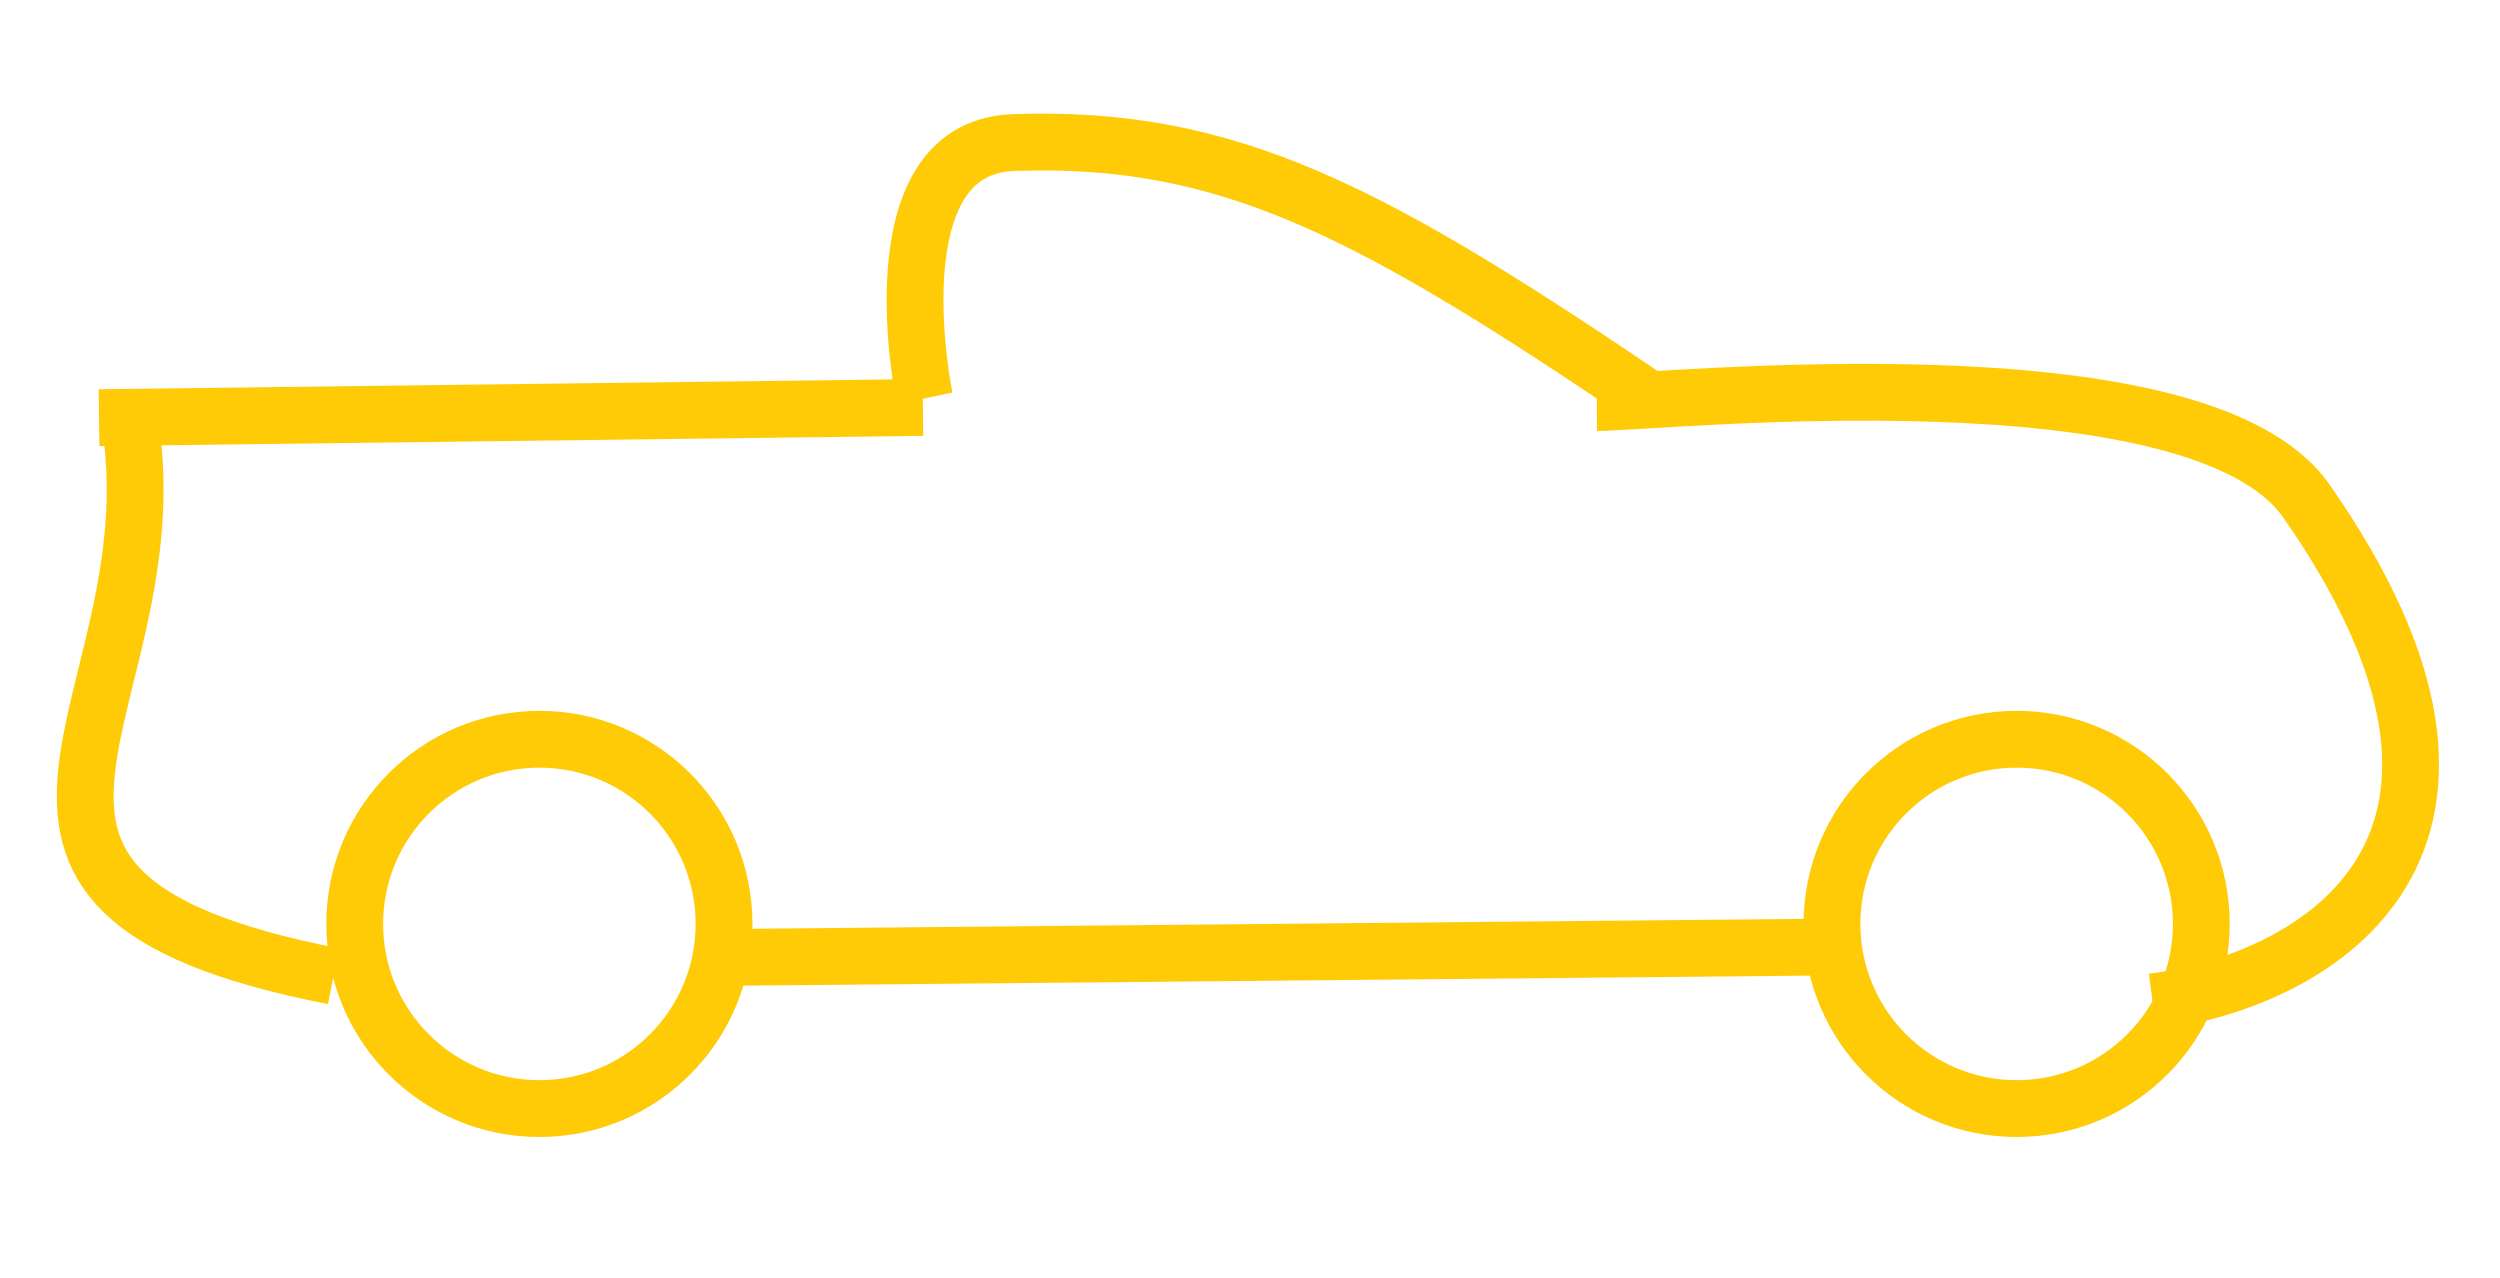
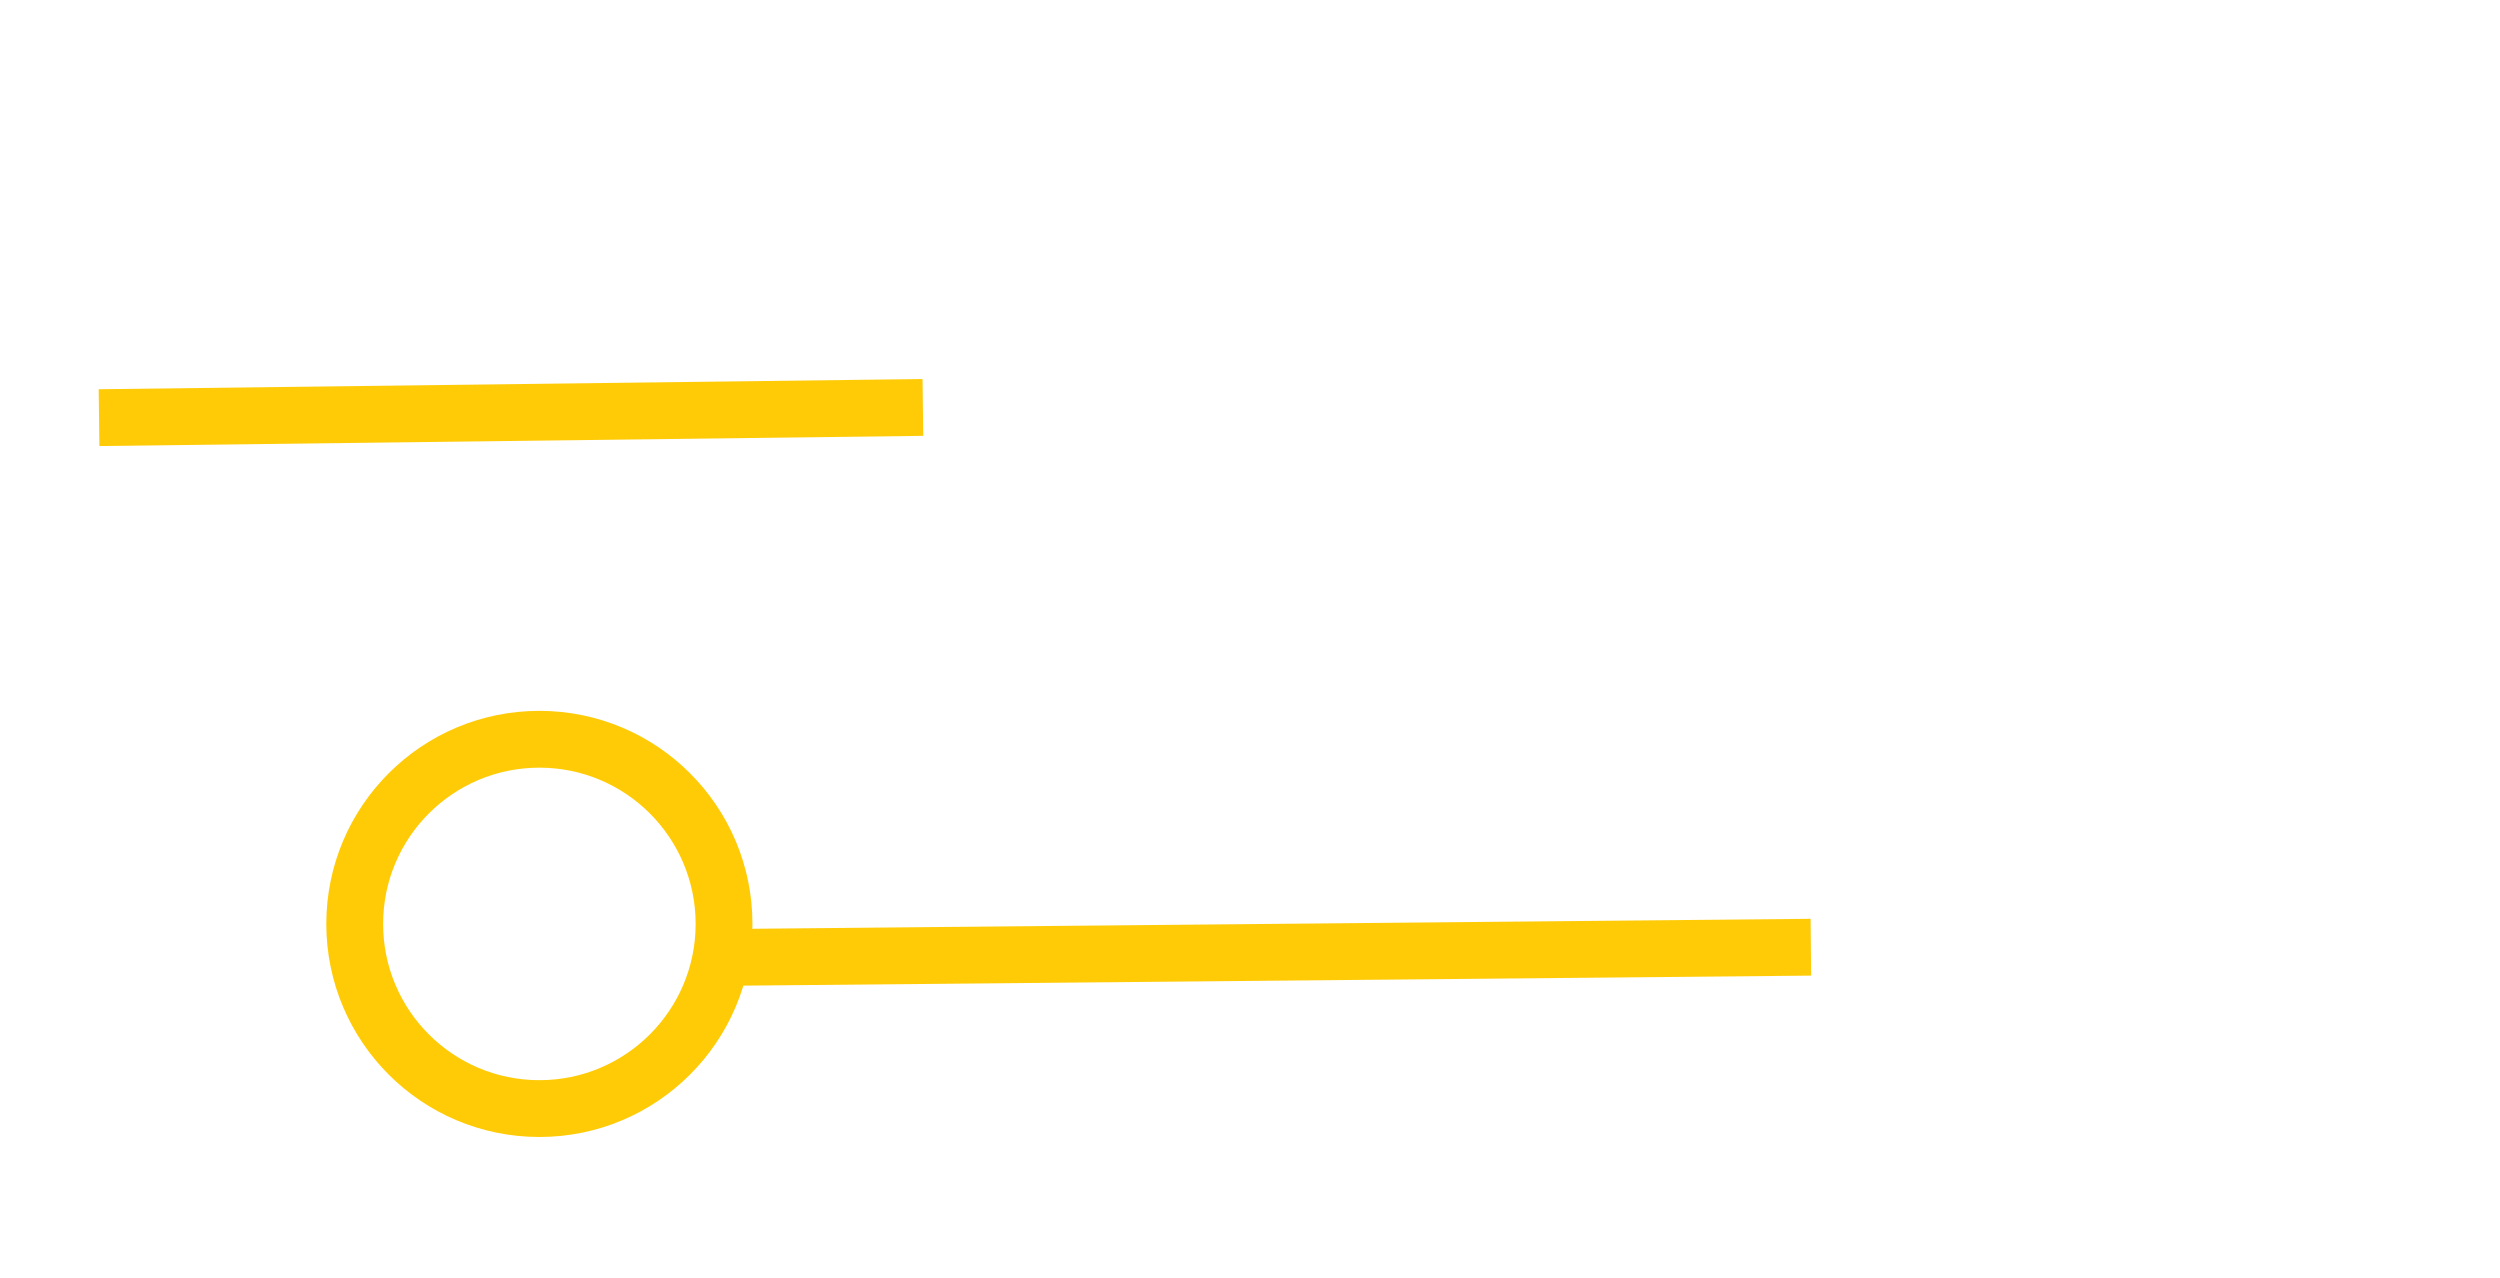
<svg xmlns="http://www.w3.org/2000/svg" width="88px" height="45px" viewBox="0 0 88 45" version="1.1">
  <title>Artboard Copy 4</title>
  <desc>Created with Sketch.</desc>
  <g id="Artboard-Copy-4" stroke="none" stroke-width="1" fill="none" fill-rule="evenodd">
-     <path d="M32.546,14.022 C32.546,14.022 30.698,5.198 35.667,5.019 C43.233,4.746 48.229,7.406 58.21,14.171" id="Path-3-Copy-4" stroke="#FFCB07" stroke-width="2" />
    <circle id="Oval-Copy-8" stroke="#FFCB07" stroke-width="2" cx="18.986" cy="32.522" r="6.5" />
-     <circle id="Oval-Copy-9" stroke="#FFCB07" stroke-width="2" cx="70.986" cy="32.522" r="6.5" />
    <path d="M32.486,14.342 C22.819,14.462 13.152,14.581 3.486,14.701" id="Path-Copy-6" stroke="#FFCB07" stroke-width="2" />
    <path d="M63.743,33.342 C50.99,33.462 38.238,33.581 25.486,33.701" id="Path-Copy-7" stroke="#FFCB07" stroke-width="2" />
-     <path d="M11.737,34.362 C-3.743,31.342 6.486,24.622 4.486,14.362" id="Path-2-Copy-4" stroke="#FFCB07" stroke-width="2" />
-     <path d="M56.21,14.171 C58.418,14.17 77.352,12.153 81.183,17.634 C89.611,29.694 81.682,34.49 75.771,35.268" id="Path-4-Copy-4" stroke="#FFCB07" stroke-width="2" />
  </g>
</svg>